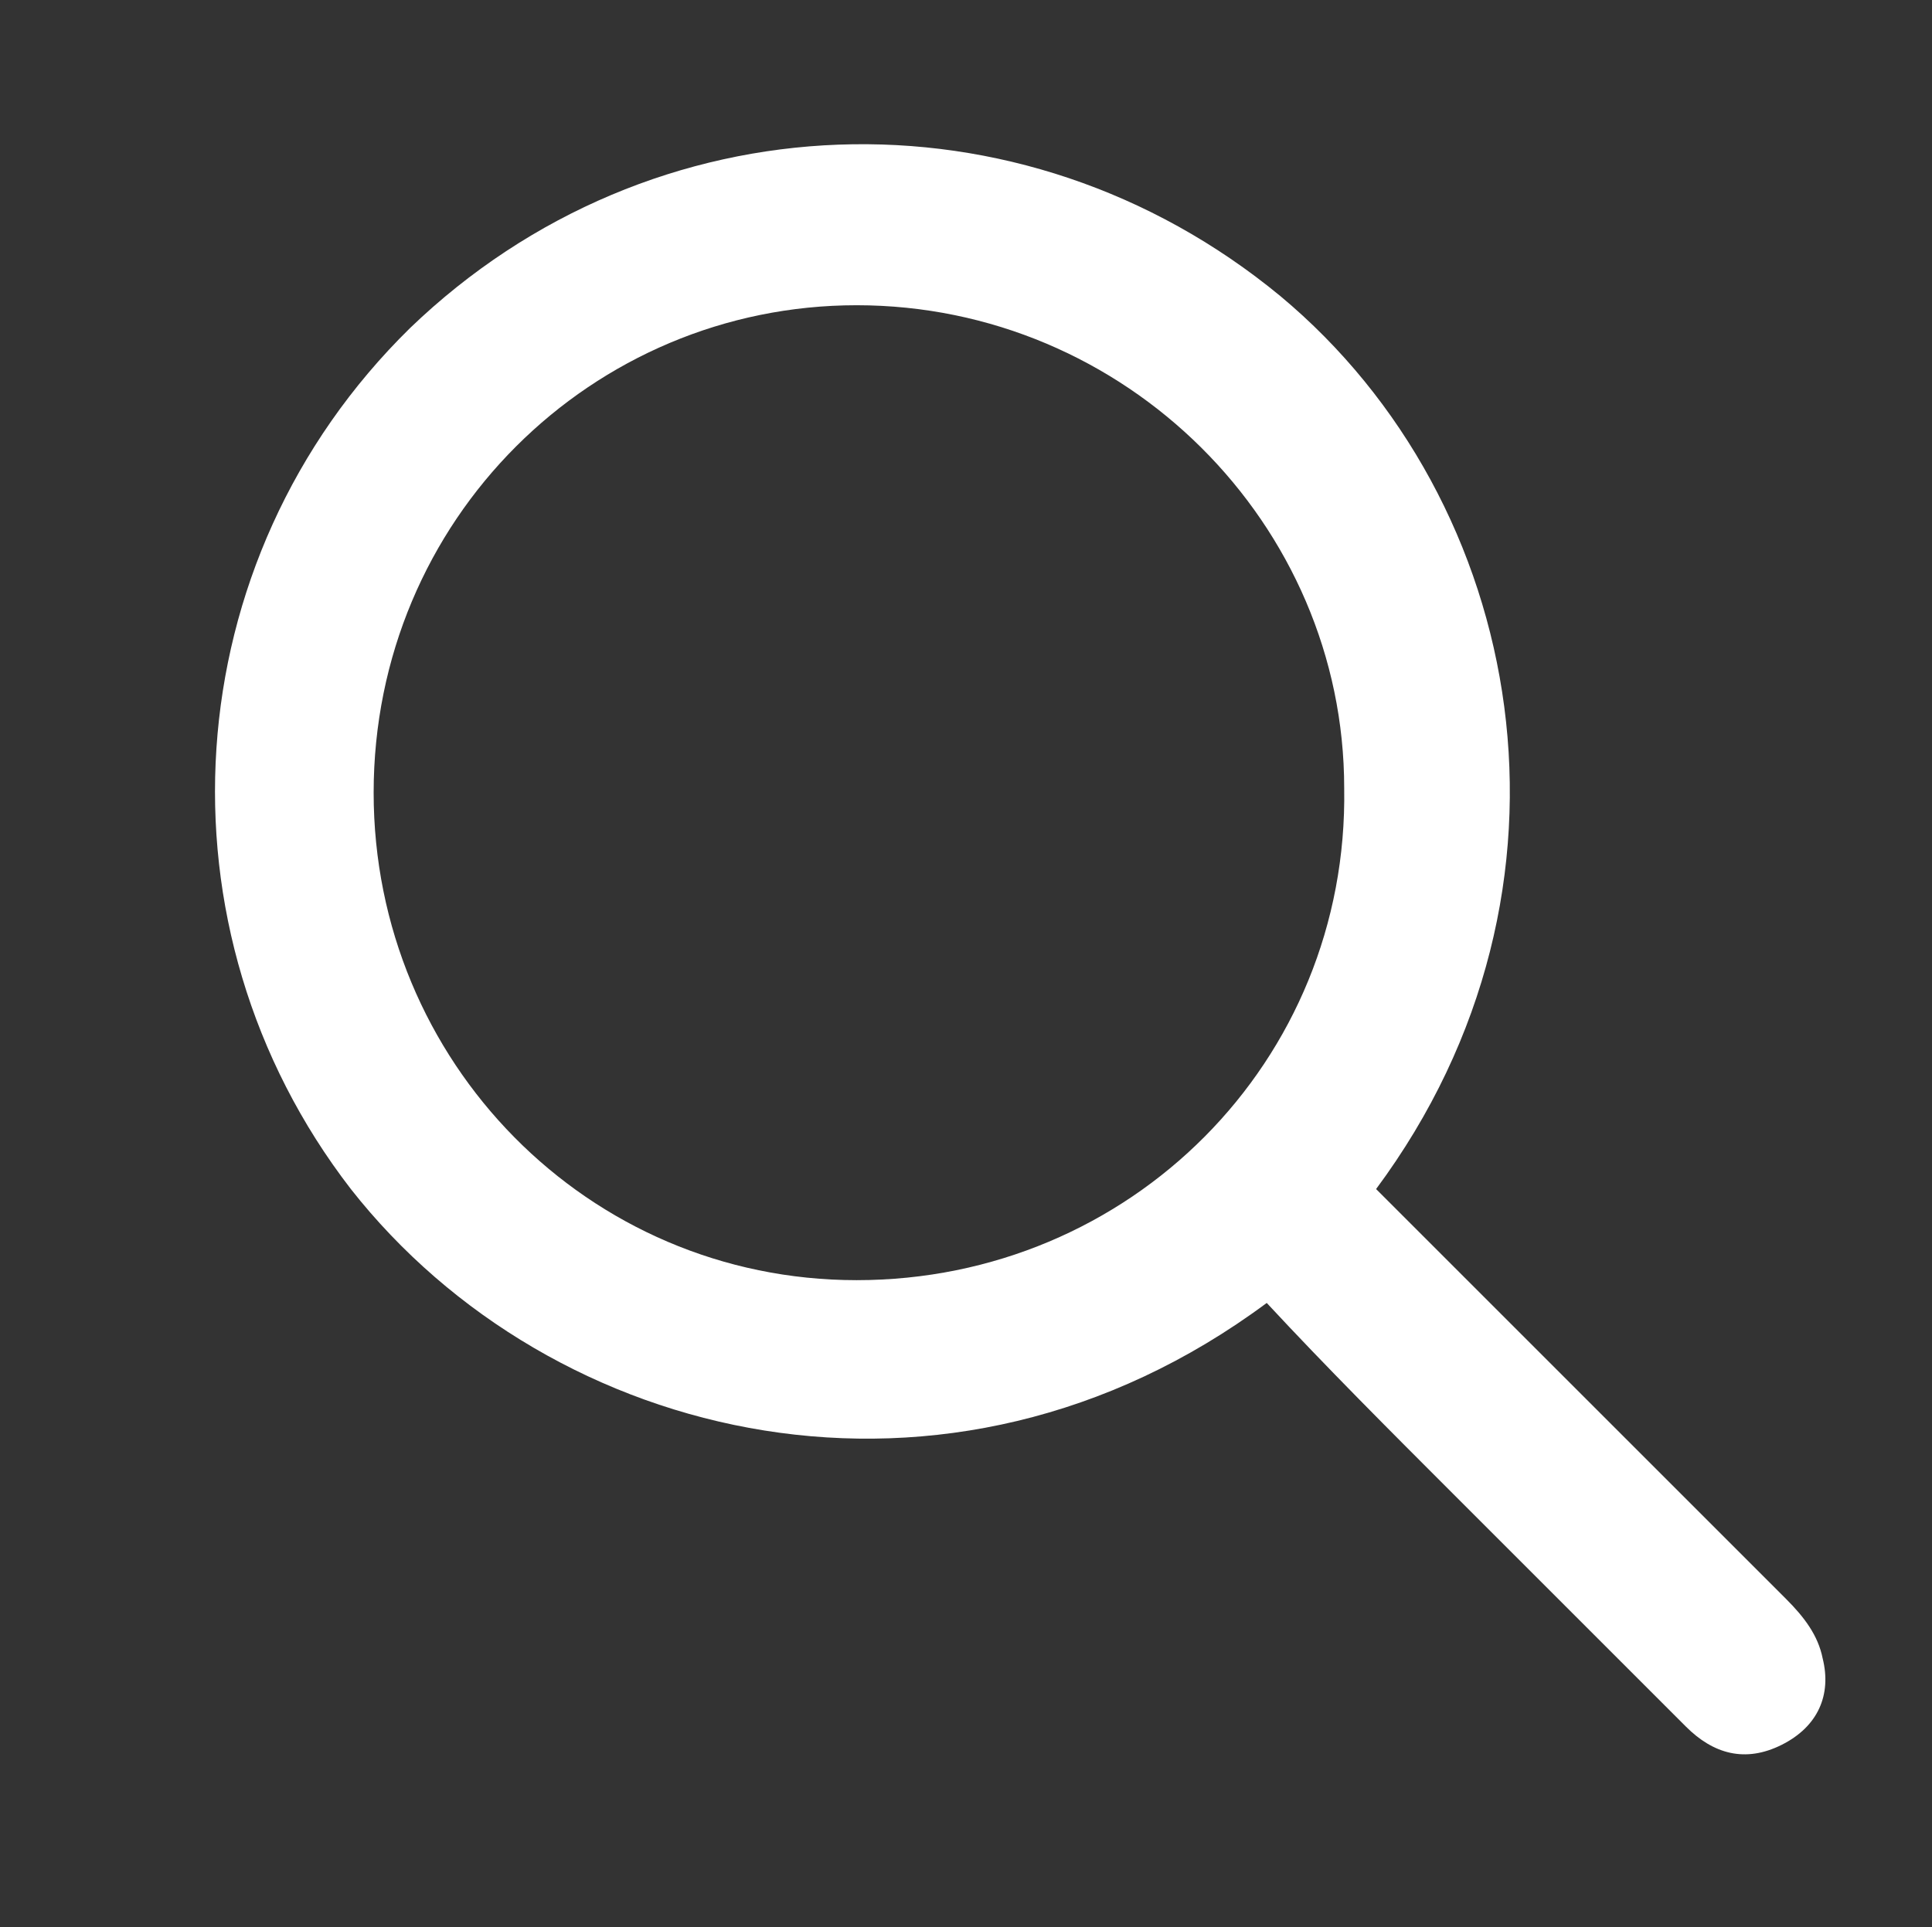
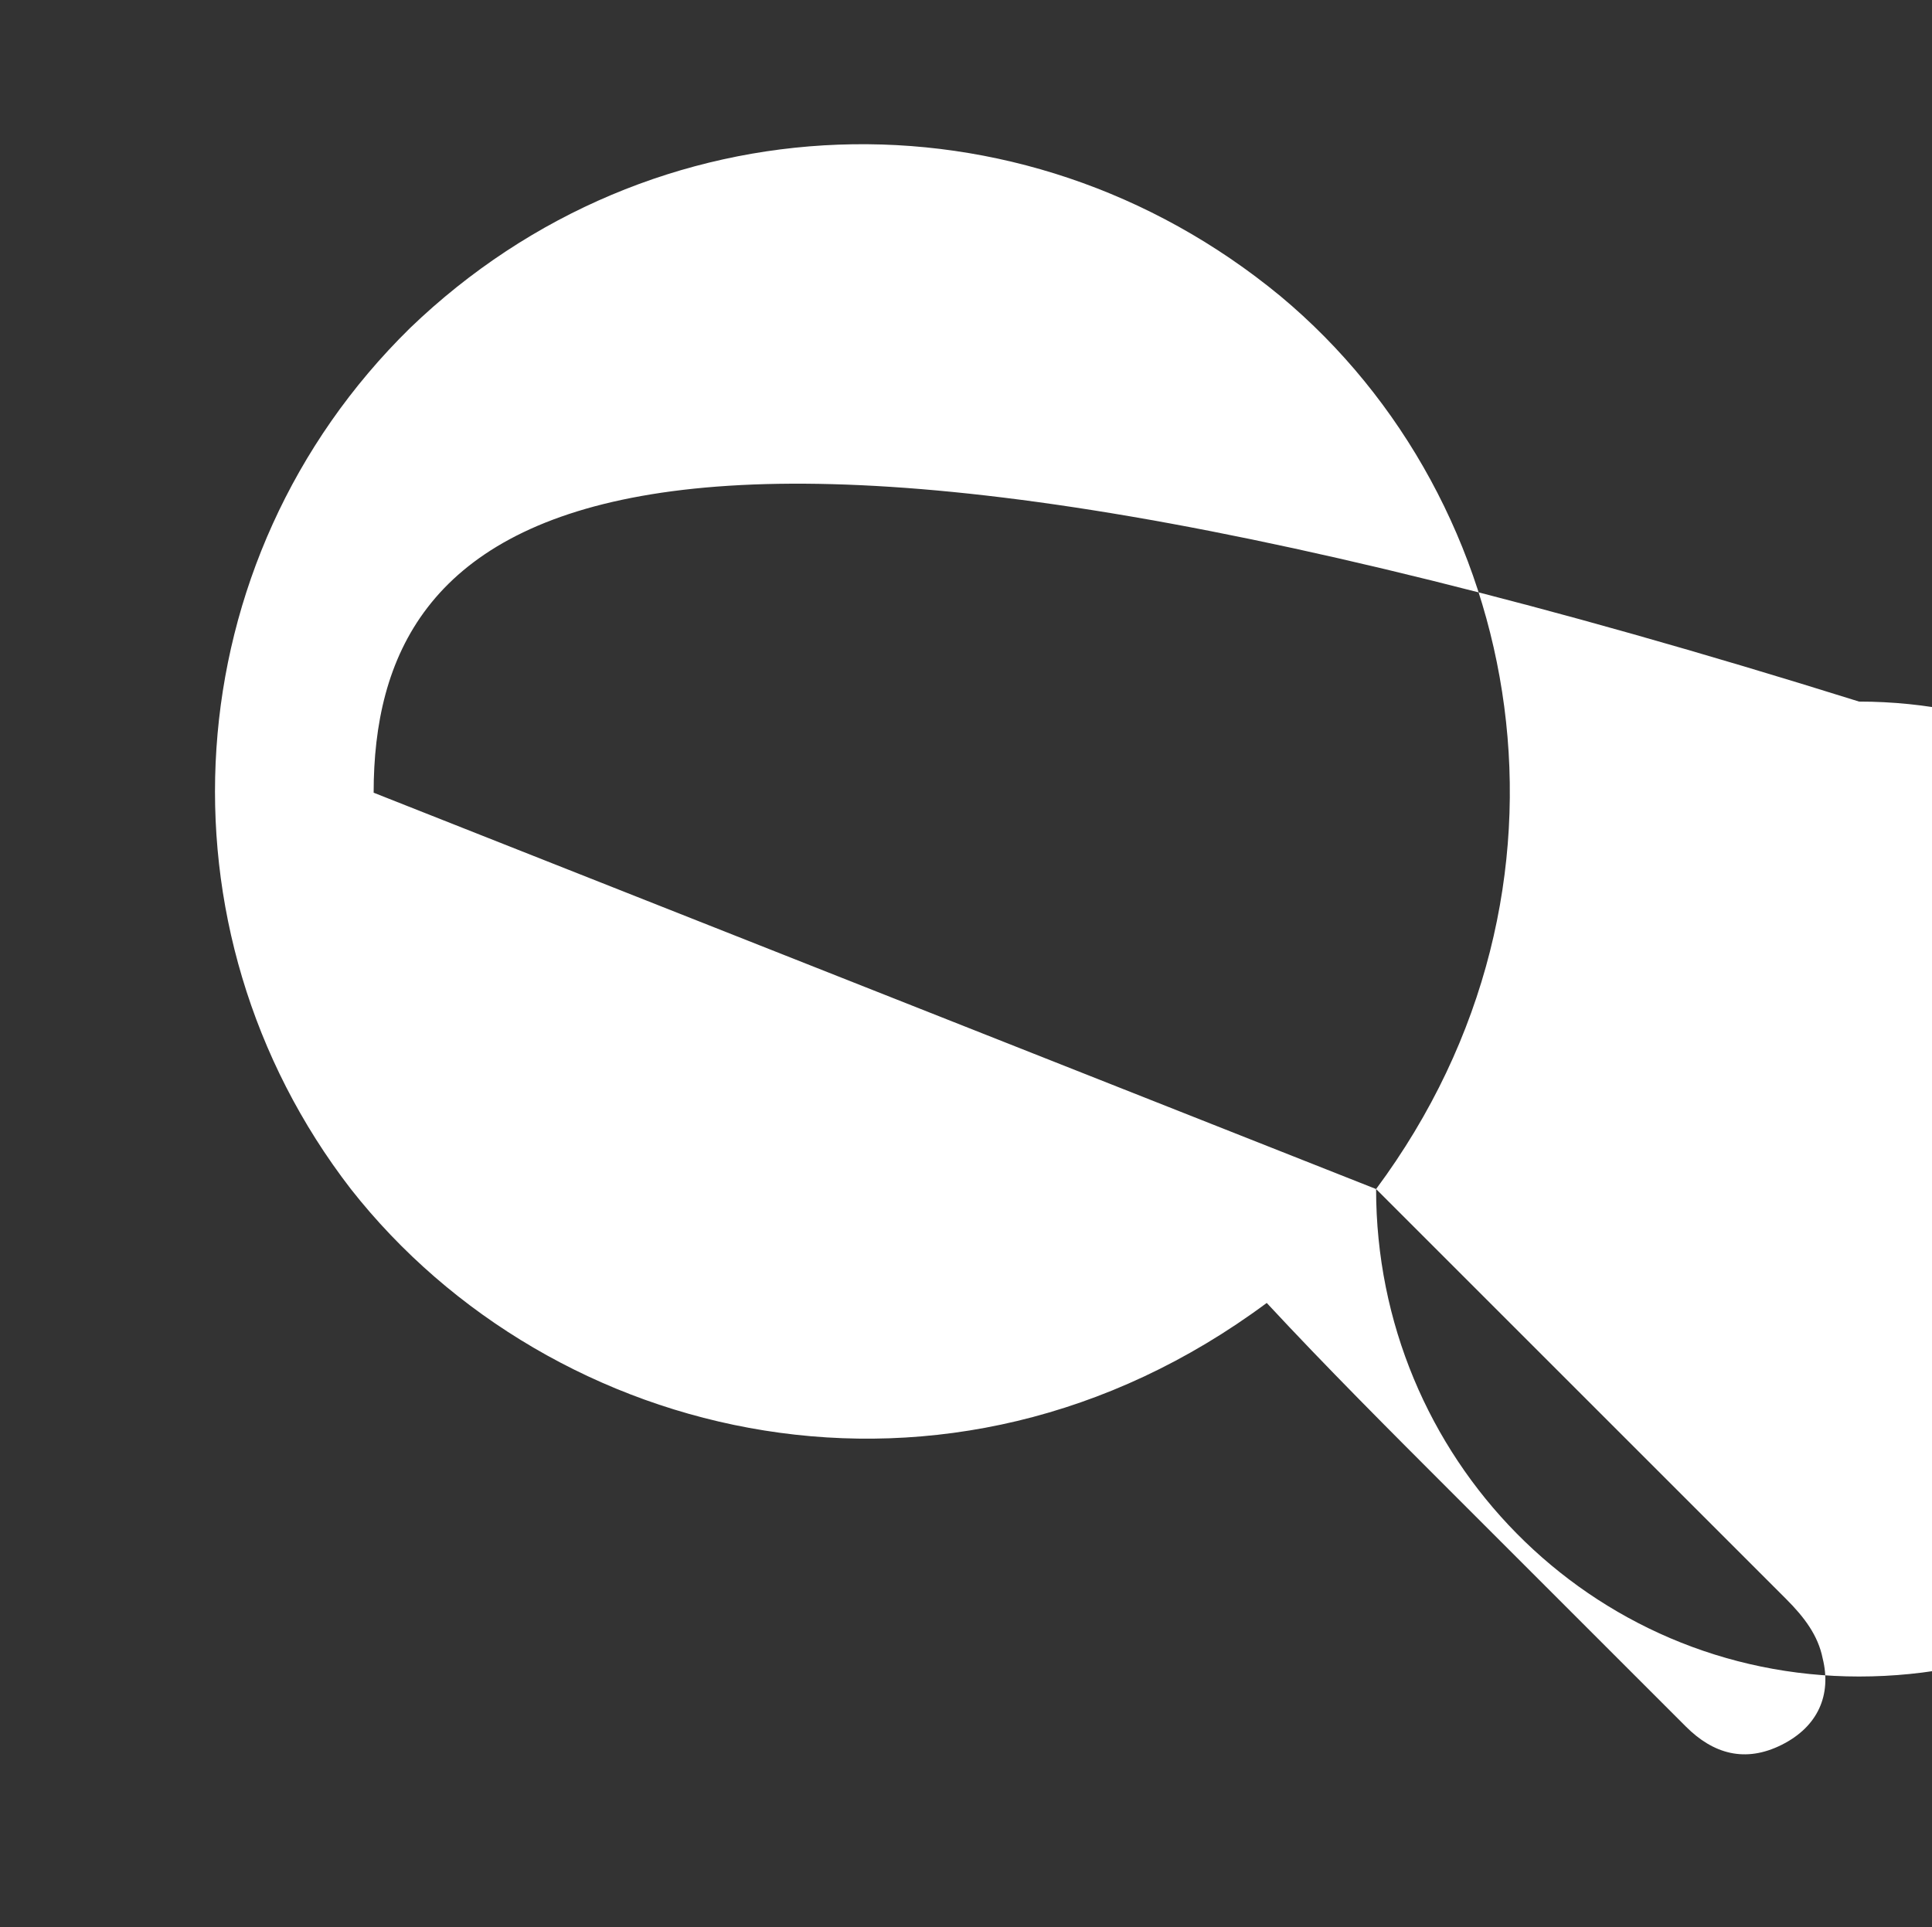
<svg xmlns="http://www.w3.org/2000/svg" version="1.1" id="Layer_1" x="0px" y="0px" viewBox="0 0 42.4 42.3" style="enable-background:new 0 0 42.4 42.3;" xml:space="preserve">
  <rect x="0" y="0" width="42.4" height="42.3" fill="#333333" stroke="none" />
  <style type="text/css">
	.st0{fill:#FFFFFF;}
</style>
-   <path class="st0" d="M30.2,26.1c3,3,6,6,9,9c0.4,0.4,0.7,0.8,0.8,1.3c0.2,0.8-0.1,1.5-0.9,1.9c-0.8,0.4-1.5,0.2-2.1-0.4  c-1.7-1.7-3.4-3.4-5.1-5.1c-1.4-1.4-2.8-2.8-4.1-4.2c-7,5.2-15.7,3.1-20.1-2.5C3.3,20.4,3.8,12.3,9,7.2c5.3-5.1,13.4-5.4,19.1-0.7  C33.5,11,35.1,19.5,30.2,26.1z M8.2,17.4c0,5.9,4.7,10.7,10.6,10.7c6,0,10.8-4.8,10.7-10.8c0-5.8-4.8-10.6-10.7-10.6  C13,6.7,8.2,11.4,8.2,17.4z" />
+   <path class="st0" d="M30.2,26.1c3,3,6,6,9,9c0.4,0.4,0.7,0.8,0.8,1.3c0.2,0.8-0.1,1.5-0.9,1.9c-0.8,0.4-1.5,0.2-2.1-0.4  c-1.7-1.7-3.4-3.4-5.1-5.1c-1.4-1.4-2.8-2.8-4.1-4.2c-7,5.2-15.7,3.1-20.1-2.5C3.3,20.4,3.8,12.3,9,7.2c5.3-5.1,13.4-5.4,19.1-0.7  C33.5,11,35.1,19.5,30.2,26.1z c0,5.9,4.7,10.7,10.6,10.7c6,0,10.8-4.8,10.7-10.8c0-5.8-4.8-10.6-10.7-10.6  C13,6.7,8.2,11.4,8.2,17.4z" />
</svg>